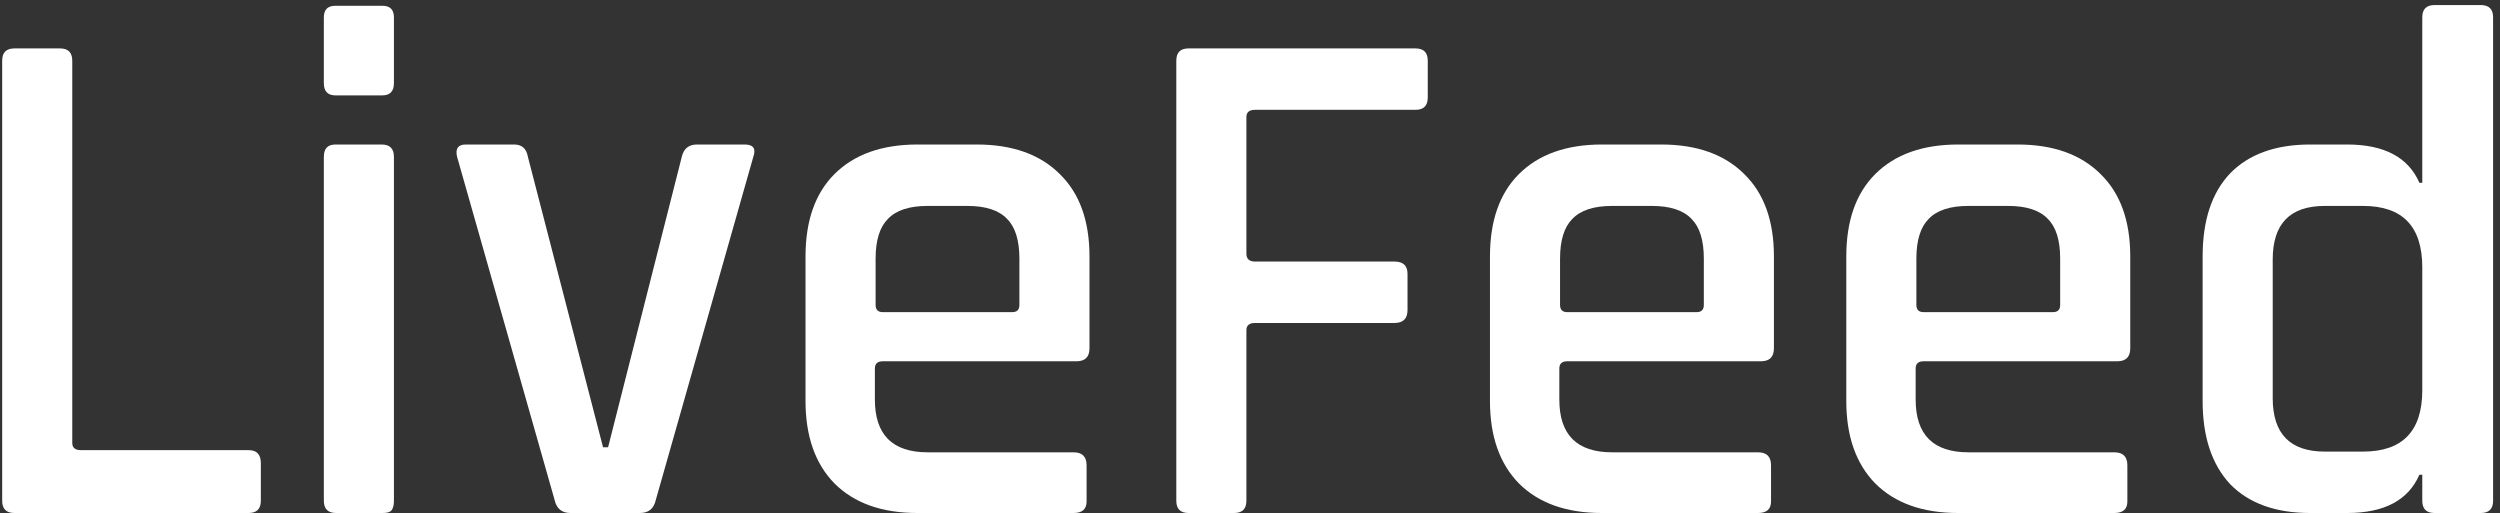
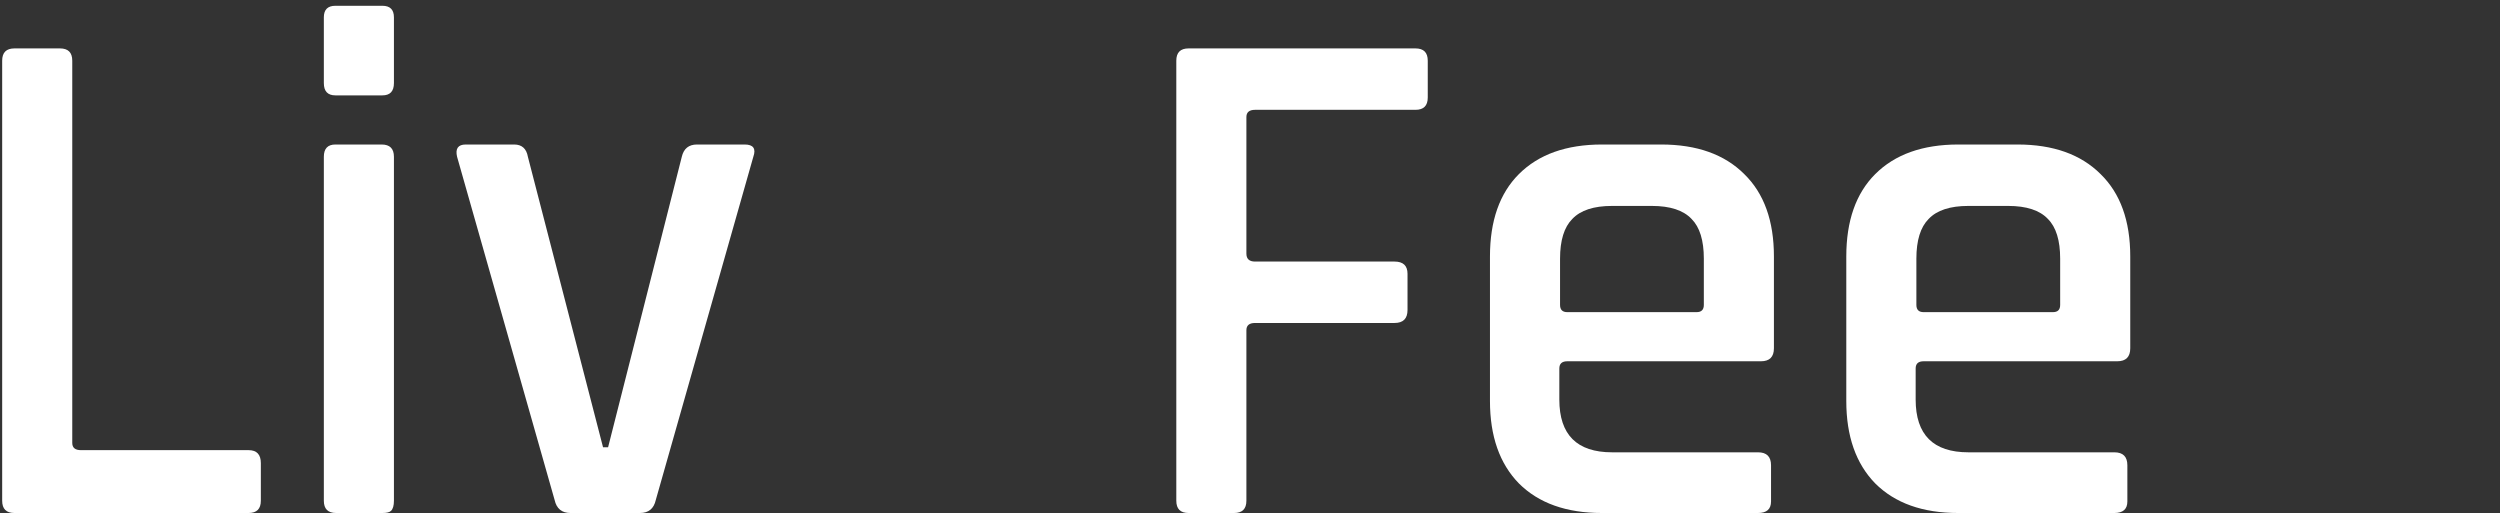
<svg xmlns="http://www.w3.org/2000/svg" width="346" height="71" viewBox="0 0 346 71" fill="none">
  <rect x="0" y="0" width="346" height="71" fill="#333333" stroke="none" />
  <path d="M34.401 71H2.001C0.867 71 0.301 70.433 0.301 69.3V8.4C0.301 7.267 0.867 6.7 2.001 6.7H8.301C9.434 6.7 10.001 7.267 10.001 8.4V61.3C10.001 61.967 10.401 62.3 11.201 62.3H34.401C35.534 62.3 36.101 62.9 36.101 64.1V69.3C36.101 70.433 35.534 71 34.401 71Z" fill="white" />
  <path d="M44.82 11.5V2.4C44.82 1.334 45.354 0.8 46.42 0.8H52.92C53.987 0.8 54.52 1.334 54.52 2.4V11.5C54.52 12.633 53.987 13.2 52.92 13.2H46.42C45.354 13.2 44.82 12.633 44.82 11.5ZM44.82 69.3V21.7C44.82 20.567 45.354 20 46.42 20H52.82C53.954 20 54.52 20.567 54.52 21.7V69.3C54.52 69.967 54.387 70.433 54.12 70.7C53.92 70.9 53.52 71 52.92 71H46.52C45.387 71 44.82 70.433 44.82 69.3Z" fill="white" />
  <path d="M64.46 20H71.16C72.227 20 72.86 20.567 73.06 21.7L83.46 61.9H84.16L94.36 21.7C94.627 20.567 95.327 20 96.46 20H103.06C104.26 20 104.66 20.567 104.26 21.7L90.76 69.2C90.493 70.4 89.76 71 88.56 71H78.96C77.76 71 77.027 70.4 76.76 69.2L63.26 21.7C62.993 20.567 63.394 20 64.46 20Z" fill="white" />
-   <path d="M148.584 71H126.984C122.051 71 118.218 69.633 115.484 66.9C112.818 64.167 111.484 60.367 111.484 55.5V35.5C111.484 30.567 112.818 26.767 115.484 24.1C118.218 21.367 122.051 20 126.984 20H135.184C140.118 20 143.951 21.367 146.684 24.1C149.418 26.767 150.784 30.567 150.784 35.5V48.2C150.784 49.4 150.184 50 148.984 50H122.184C121.451 50 121.084 50.334 121.084 51V55.3C121.084 60.167 123.518 62.6 128.384 62.6H148.584C149.784 62.6 150.384 63.2 150.384 64.4V69.4C150.384 70.467 149.784 71 148.584 71ZM122.184 43.2H140.084C140.751 43.2 141.084 42.867 141.084 42.2V35.8C141.084 33.267 140.518 31.433 139.384 30.3C138.251 29.1 136.418 28.5 133.884 28.5H128.384C125.851 28.5 124.018 29.1 122.884 30.3C121.751 31.433 121.184 33.267 121.184 35.8V42.2C121.184 42.867 121.518 43.2 122.184 43.2Z" fill="white" />
  <path d="M170.801 71H164.501C163.367 71 162.801 70.433 162.801 69.3V8.4C162.801 7.267 163.367 6.7 164.501 6.7H195.901C197.034 6.7 197.601 7.267 197.601 8.4V13.5C197.601 14.633 197.034 15.2 195.901 15.2H173.701C172.901 15.2 172.501 15.534 172.501 16.2V35.1C172.501 35.834 172.901 36.2 173.701 36.2H193.001C194.201 36.2 194.801 36.767 194.801 37.9V42.9C194.801 44.1 194.201 44.7 193.001 44.7H173.701C172.901 44.7 172.501 45.033 172.501 45.7V69.3C172.501 70.433 171.934 71 170.801 71Z" fill="white" />
  <path d="M243.311 71H221.711C216.778 71 212.944 69.633 210.211 66.9C207.544 64.167 206.211 60.367 206.211 55.5V35.5C206.211 30.567 207.544 26.767 210.211 24.1C212.944 21.367 216.778 20 221.711 20H229.911C234.844 20 238.678 21.367 241.411 24.1C244.144 26.767 245.511 30.567 245.511 35.5V48.2C245.511 49.4 244.911 50 243.711 50H216.911C216.178 50 215.811 50.334 215.811 51V55.3C215.811 60.167 218.244 62.6 223.111 62.6H243.311C244.511 62.6 245.111 63.2 245.111 64.4V69.4C245.111 70.467 244.511 71 243.311 71ZM216.911 43.2H234.811C235.478 43.2 235.811 42.867 235.811 42.2V35.8C235.811 33.267 235.244 31.433 234.111 30.3C232.978 29.1 231.144 28.5 228.611 28.5H223.111C220.578 28.5 218.744 29.1 217.611 30.3C216.478 31.433 215.911 33.267 215.911 35.8V42.2C215.911 42.867 216.244 43.2 216.911 43.2Z" fill="white" />
  <path d="M292.627 71H271.027C266.094 71 262.261 69.633 259.527 66.9C256.861 64.167 255.527 60.367 255.527 55.5V35.5C255.527 30.567 256.861 26.767 259.527 24.1C262.261 21.367 266.094 20 271.027 20H279.227C284.161 20 287.994 21.367 290.727 24.1C293.461 26.767 294.827 30.567 294.827 35.5V48.2C294.827 49.4 294.227 50 293.027 50H266.227C265.494 50 265.127 50.334 265.127 51V55.3C265.127 60.167 267.561 62.6 272.427 62.6H292.627C293.827 62.6 294.427 63.2 294.427 64.4V69.4C294.427 70.467 293.827 71 292.627 71ZM266.227 43.2H284.127C284.794 43.2 285.127 42.867 285.127 42.2V35.8C285.127 33.267 284.561 31.433 283.427 30.3C282.294 29.1 280.461 28.5 277.927 28.5H272.427C269.894 28.5 268.061 29.1 266.927 30.3C265.794 31.433 265.227 33.267 265.227 35.8V42.2C265.227 42.867 265.561 43.2 266.227 43.2Z" fill="white" />
-   <path d="M324.844 71H319.744C314.944 71 311.244 69.667 308.644 67C306.11 64.267 304.844 60.434 304.844 55.5V35.5C304.844 30.5 306.11 26.667 308.644 24C311.244 21.334 314.944 20 319.744 20H324.844C329.977 20 333.31 21.767 334.844 25.3H335.244V2.4C335.244 1.267 335.81 0.7 336.944 0.7H343.344C344.477 0.7 345.044 1.267 345.044 2.4V69.3C345.044 70.433 344.477 71 343.344 71H336.944C335.81 71 335.244 70.433 335.244 69.3V65.7H334.844C333.31 69.234 329.977 71 324.844 71ZM335.244 54V37C335.244 31.334 332.51 28.5 327.044 28.5H321.744C316.944 28.5 314.544 30.967 314.544 35.9V55.1C314.544 60.033 316.944 62.5 321.744 62.5H327.044C332.51 62.5 335.244 59.667 335.244 54Z" fill="white" />
</svg>